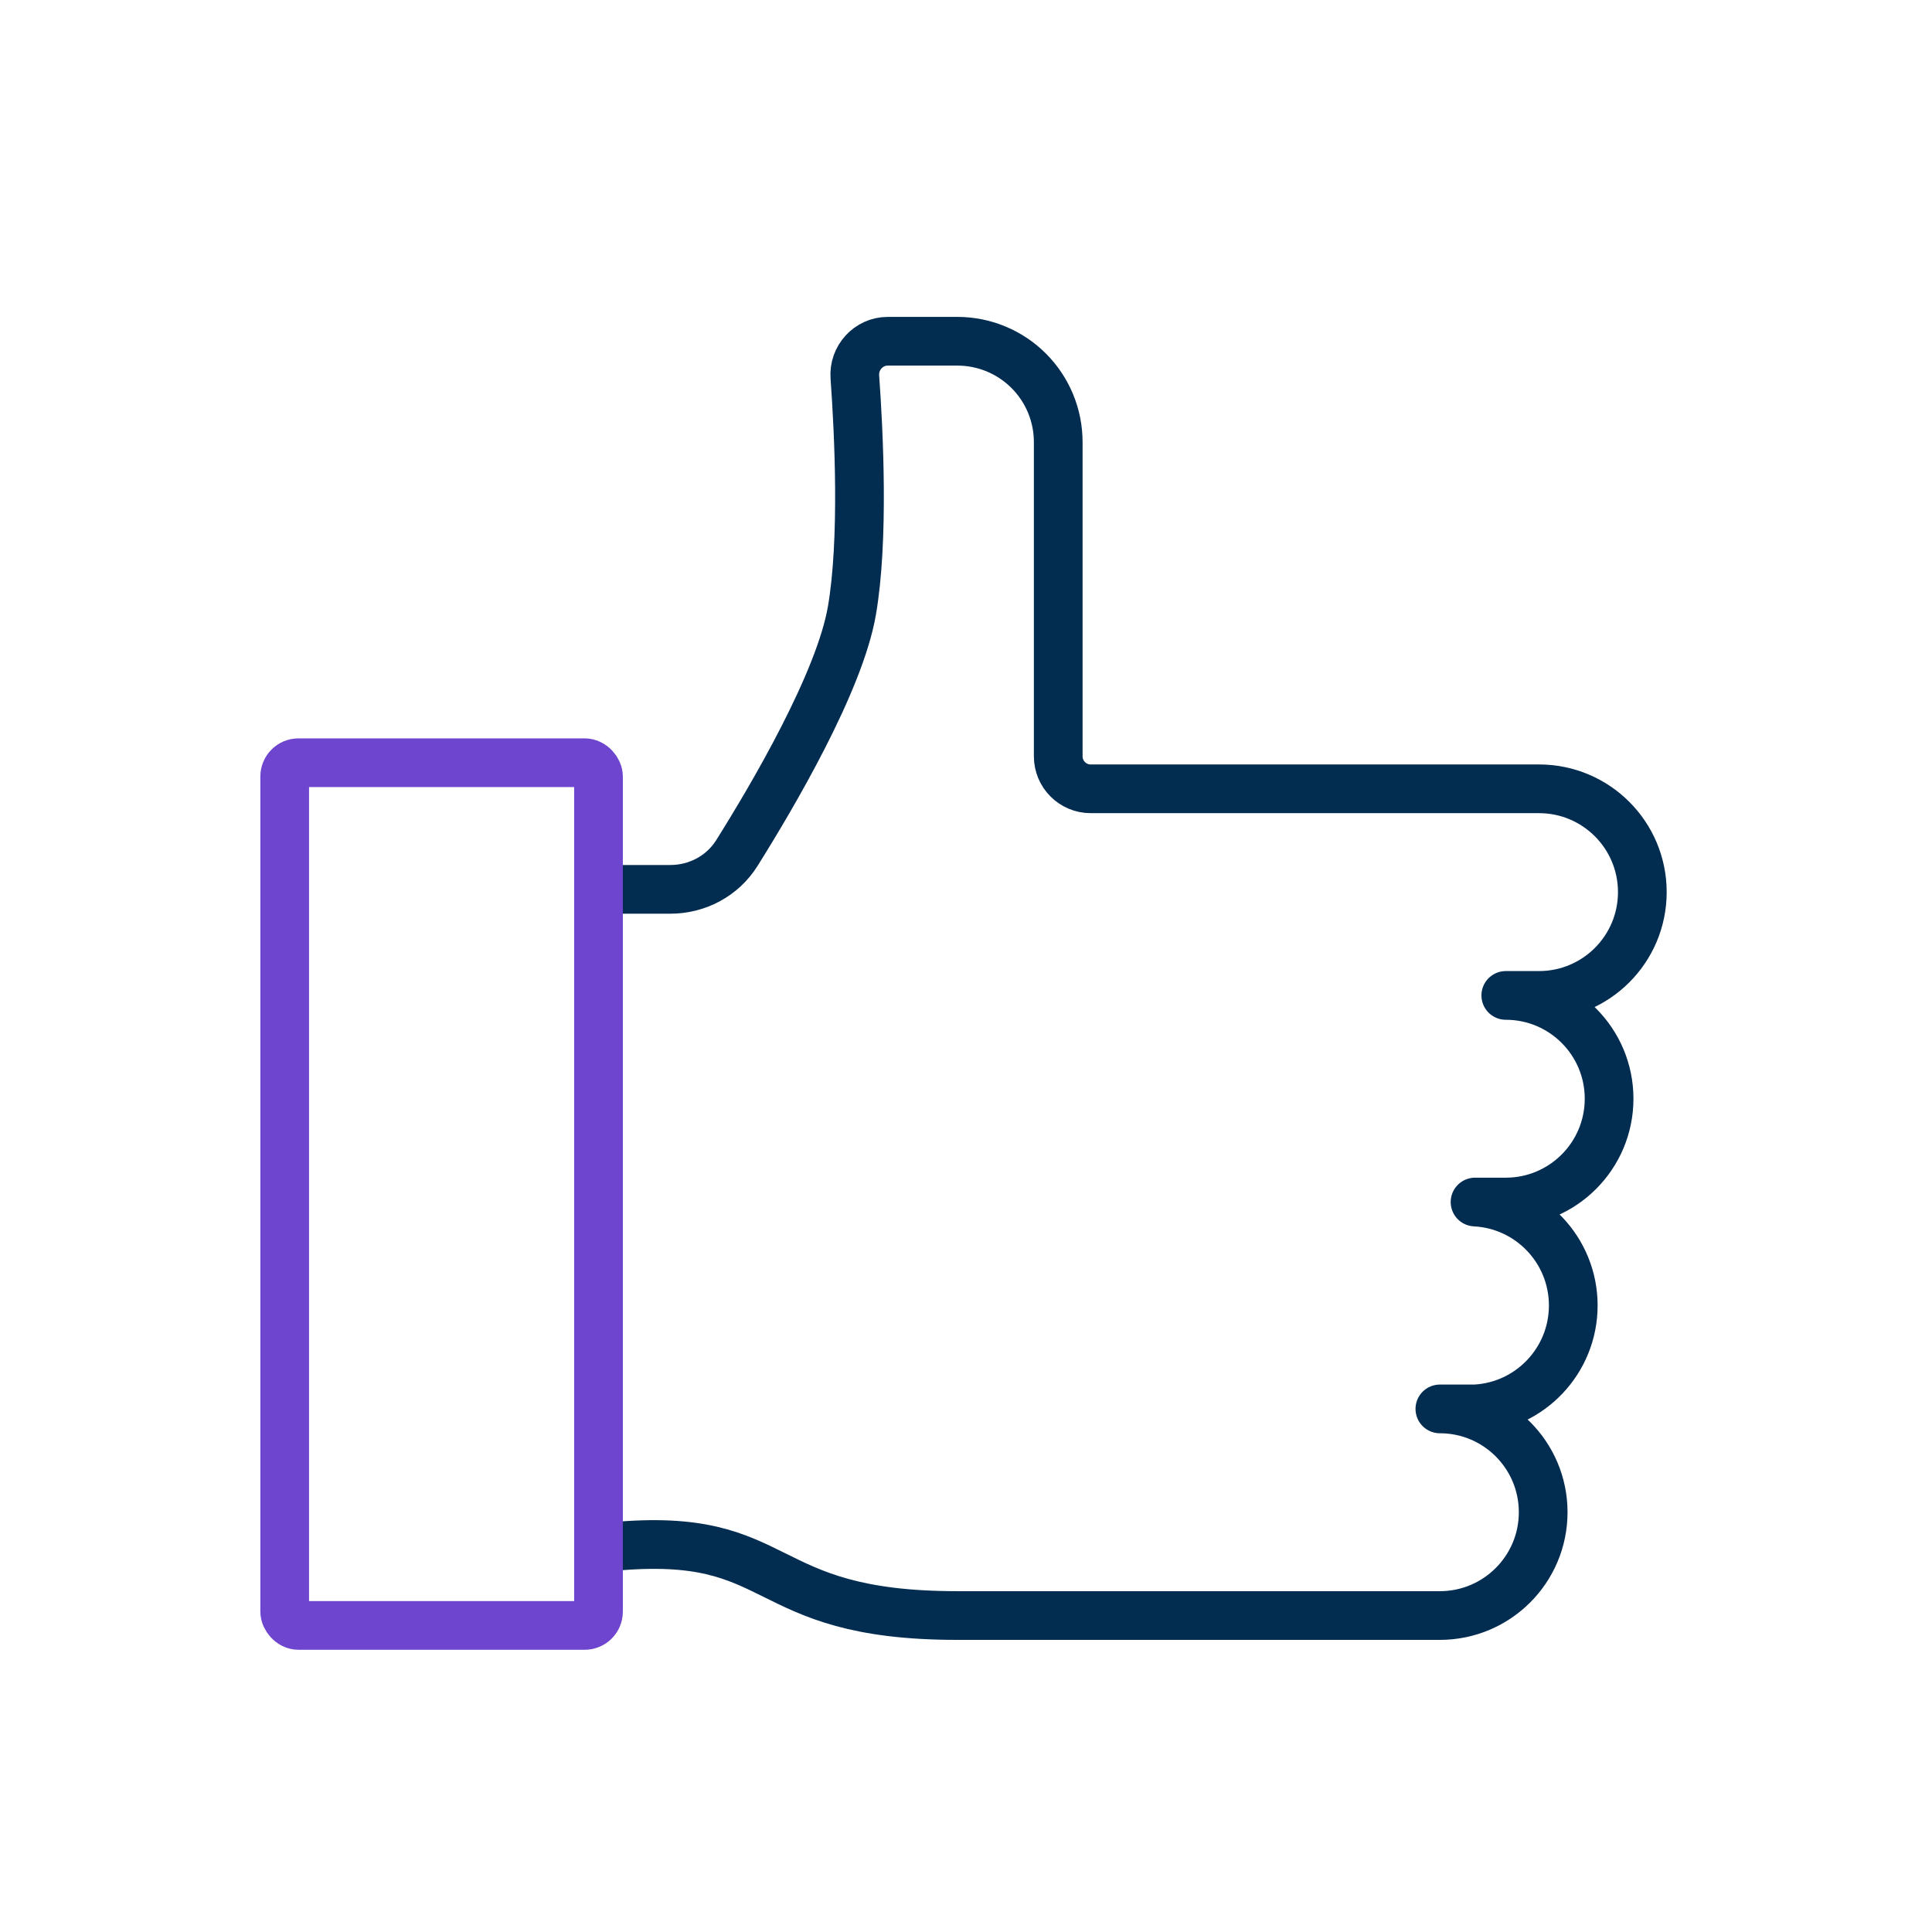
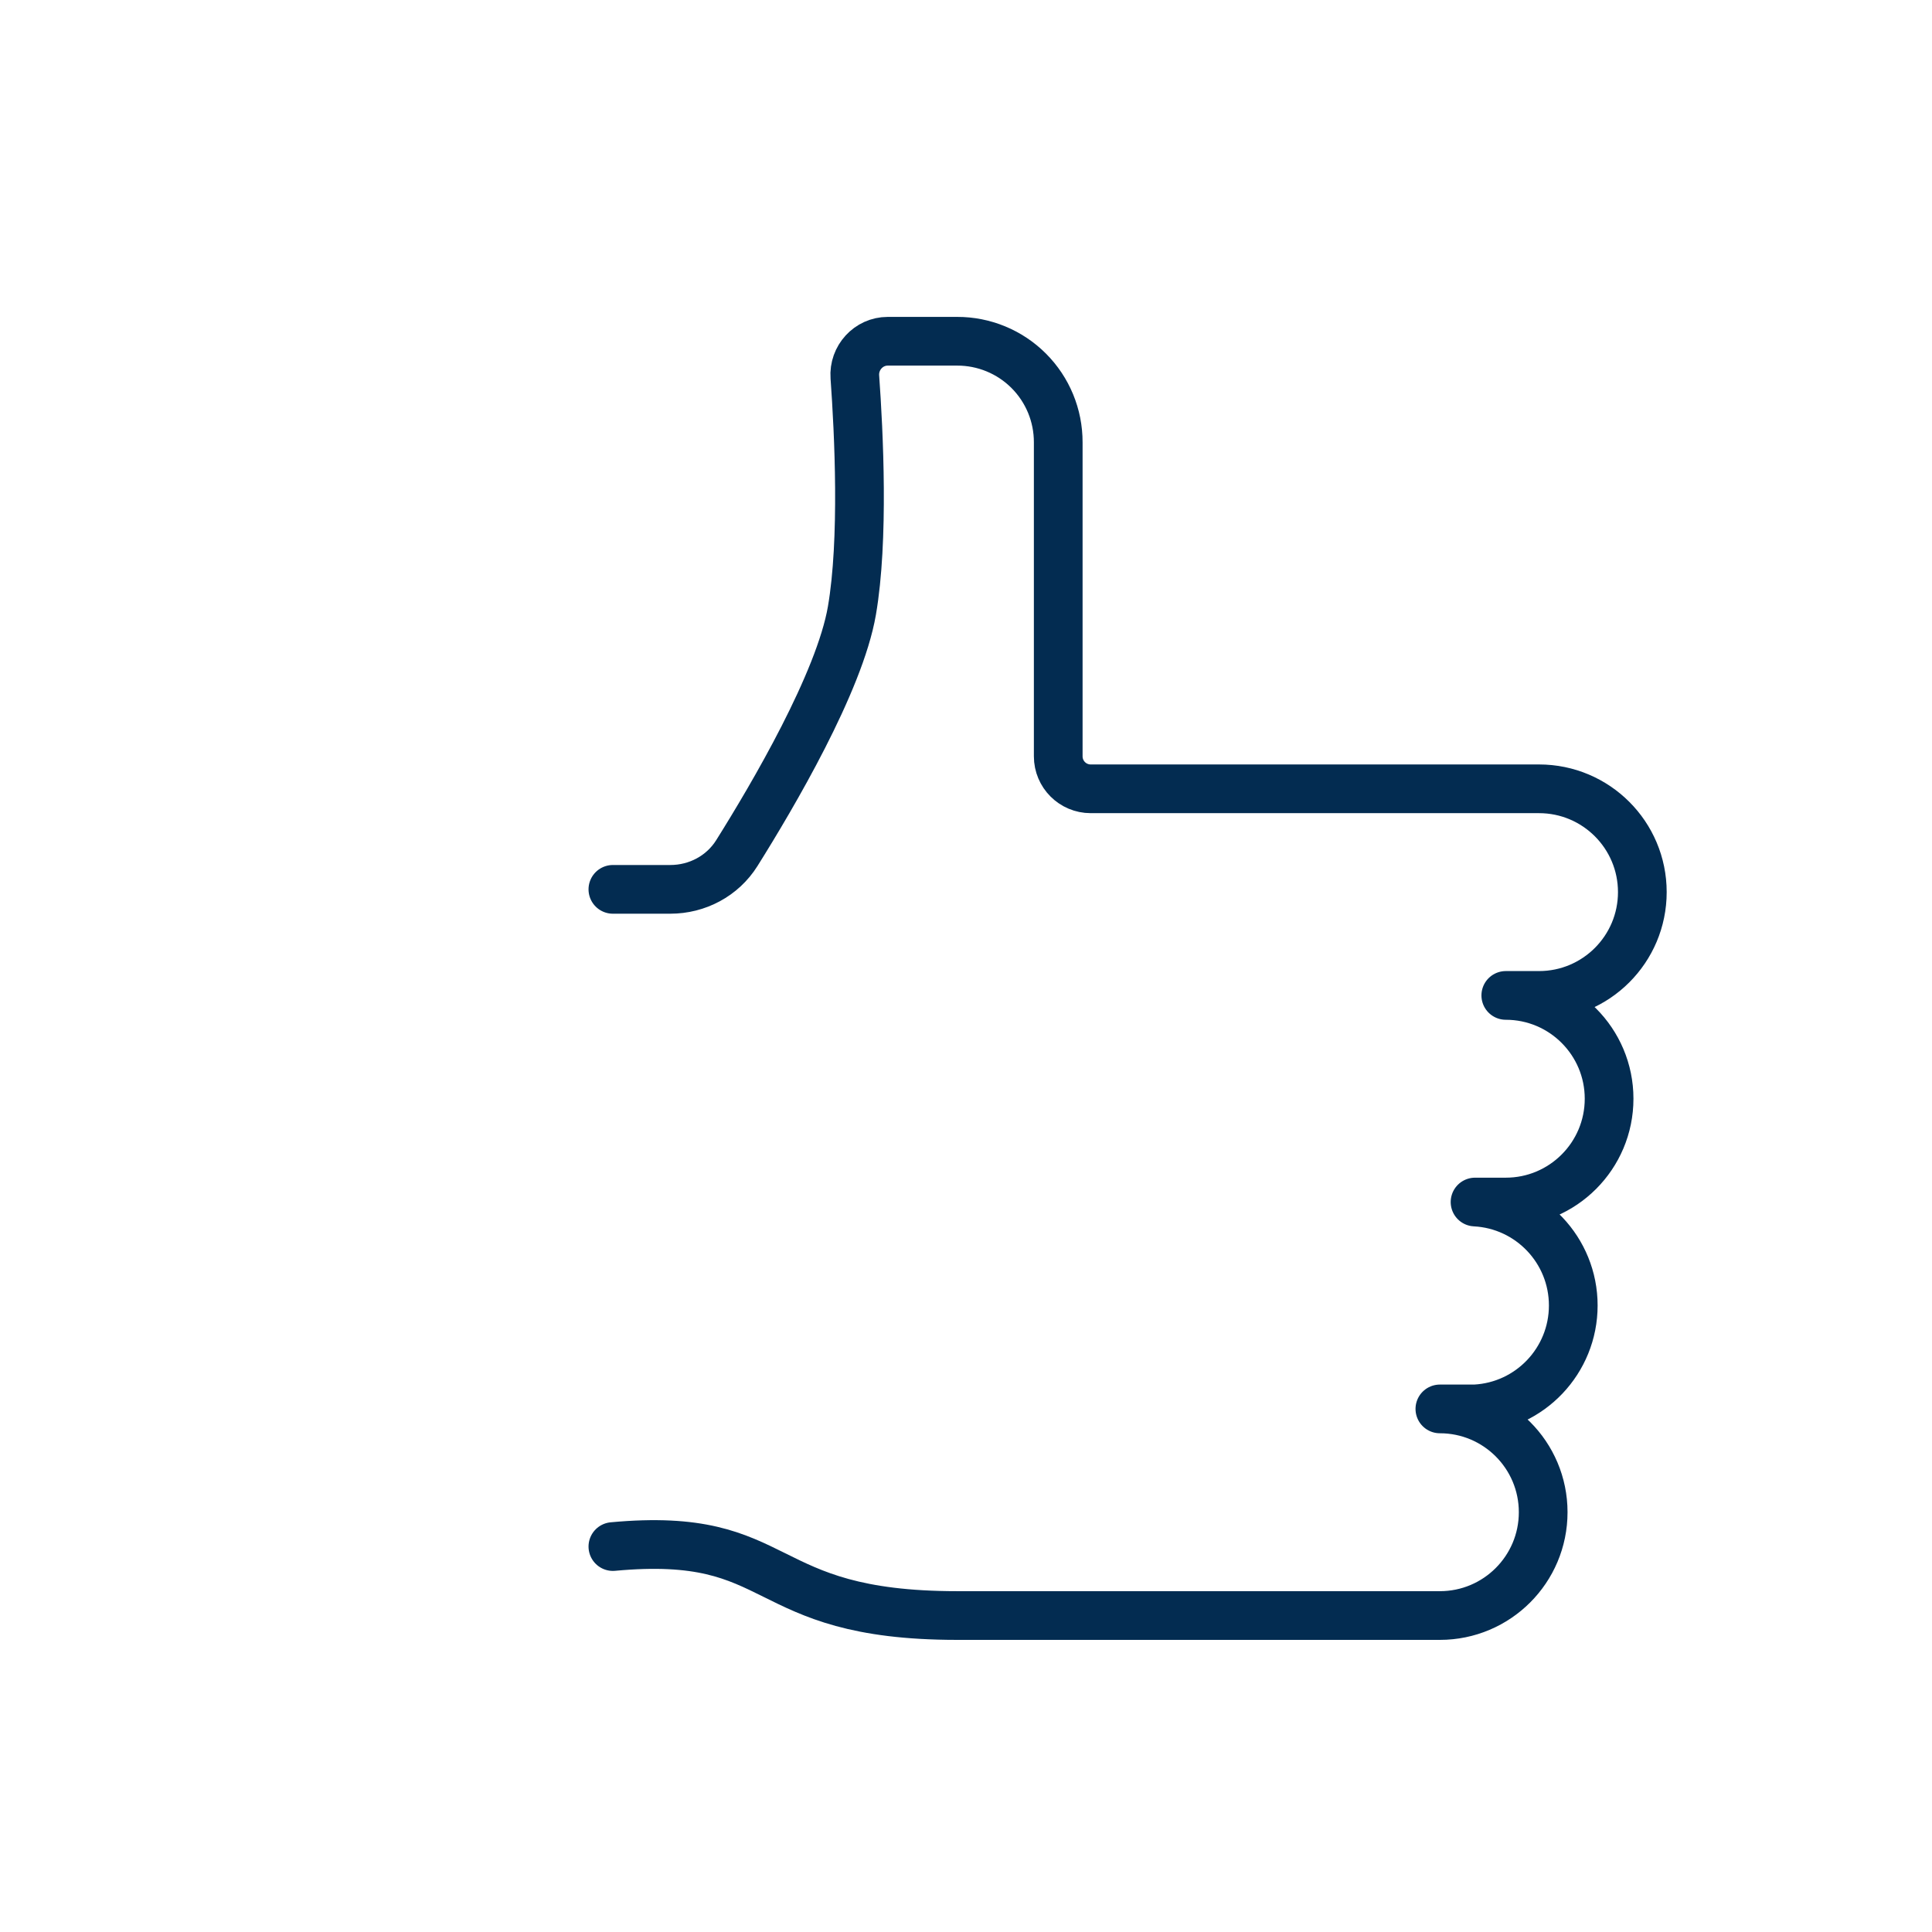
<svg xmlns="http://www.w3.org/2000/svg" width="119" height="119" viewBox="0 0 119 119" fill="none">
  <path d="M37.75 95.259C48.505 94.261 46.426 99.507 58.954 99.507C71.483 99.507 88.688 99.507 88.688 99.507C92.202 99.507 95.051 96.658 95.051 93.144C95.051 89.63 92.202 86.781 88.688 86.781L90.854 86.781C94.245 86.605 96.904 83.805 96.904 80.409C96.904 77.014 94.245 74.213 90.854 74.038L92.748 74.038C96.262 74.038 99.111 71.189 99.111 67.675C99.111 64.161 96.262 61.312 92.748 61.312L94.795 61.312C98.309 61.312 101.158 58.463 101.158 54.949C101.158 51.435 98.309 48.586 94.795 48.586L67.181 48.586C66.076 48.586 65.181 47.691 65.181 46.586L65.181 27.246C65.185 25.593 64.531 24.006 63.362 22.838C62.193 21.669 60.607 21.015 58.954 21.019L54.682 21.019C53.499 21.019 52.569 22.04 52.654 23.221C52.9 26.631 53.225 33.253 52.472 37.617C51.713 42.016 47.609 49 45.383 52.549C44.5 53.956 42.947 54.779 41.287 54.779L37.75 54.779" stroke="#032C51" stroke-width="3" stroke-linecap="round" stroke-linejoin="round" />
-   <rect x="36.864" y="100.117" width="19.328" height="53.138" rx="0.85" transform="rotate(-180 36.864 100.117)" stroke="#6E45CF" stroke-width="3" stroke-linecap="round" stroke-linejoin="round" />
</svg>